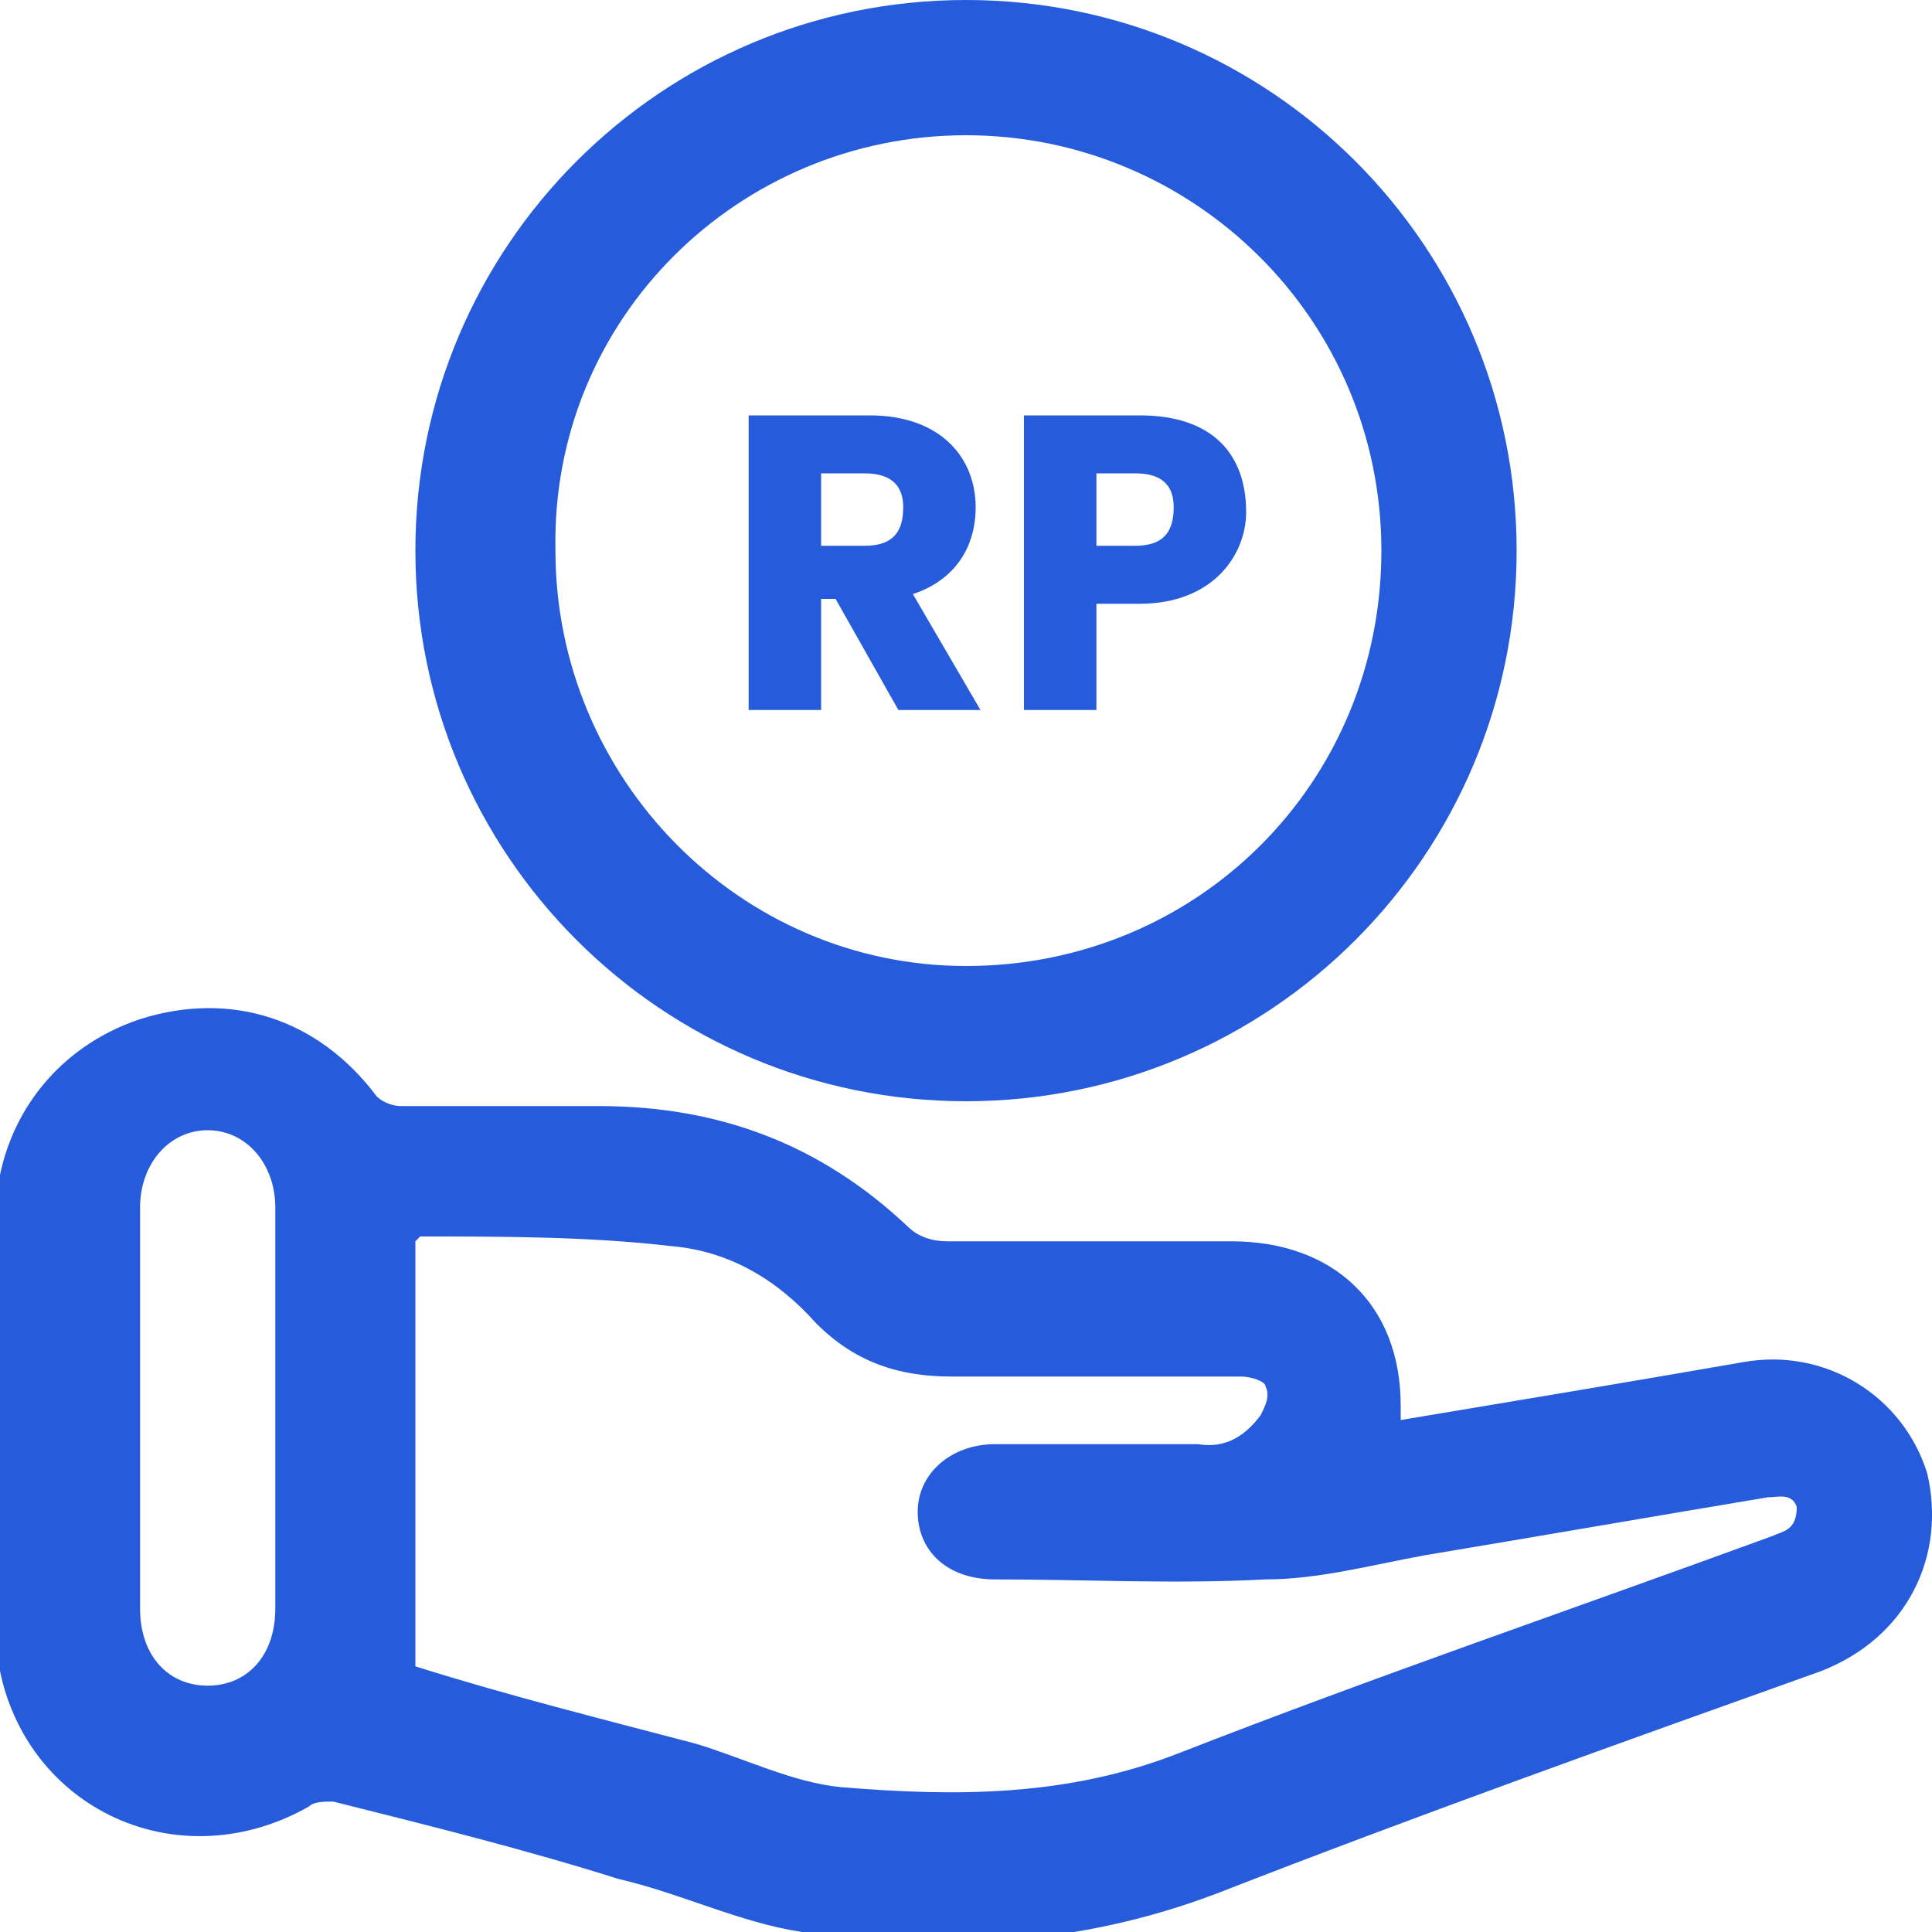
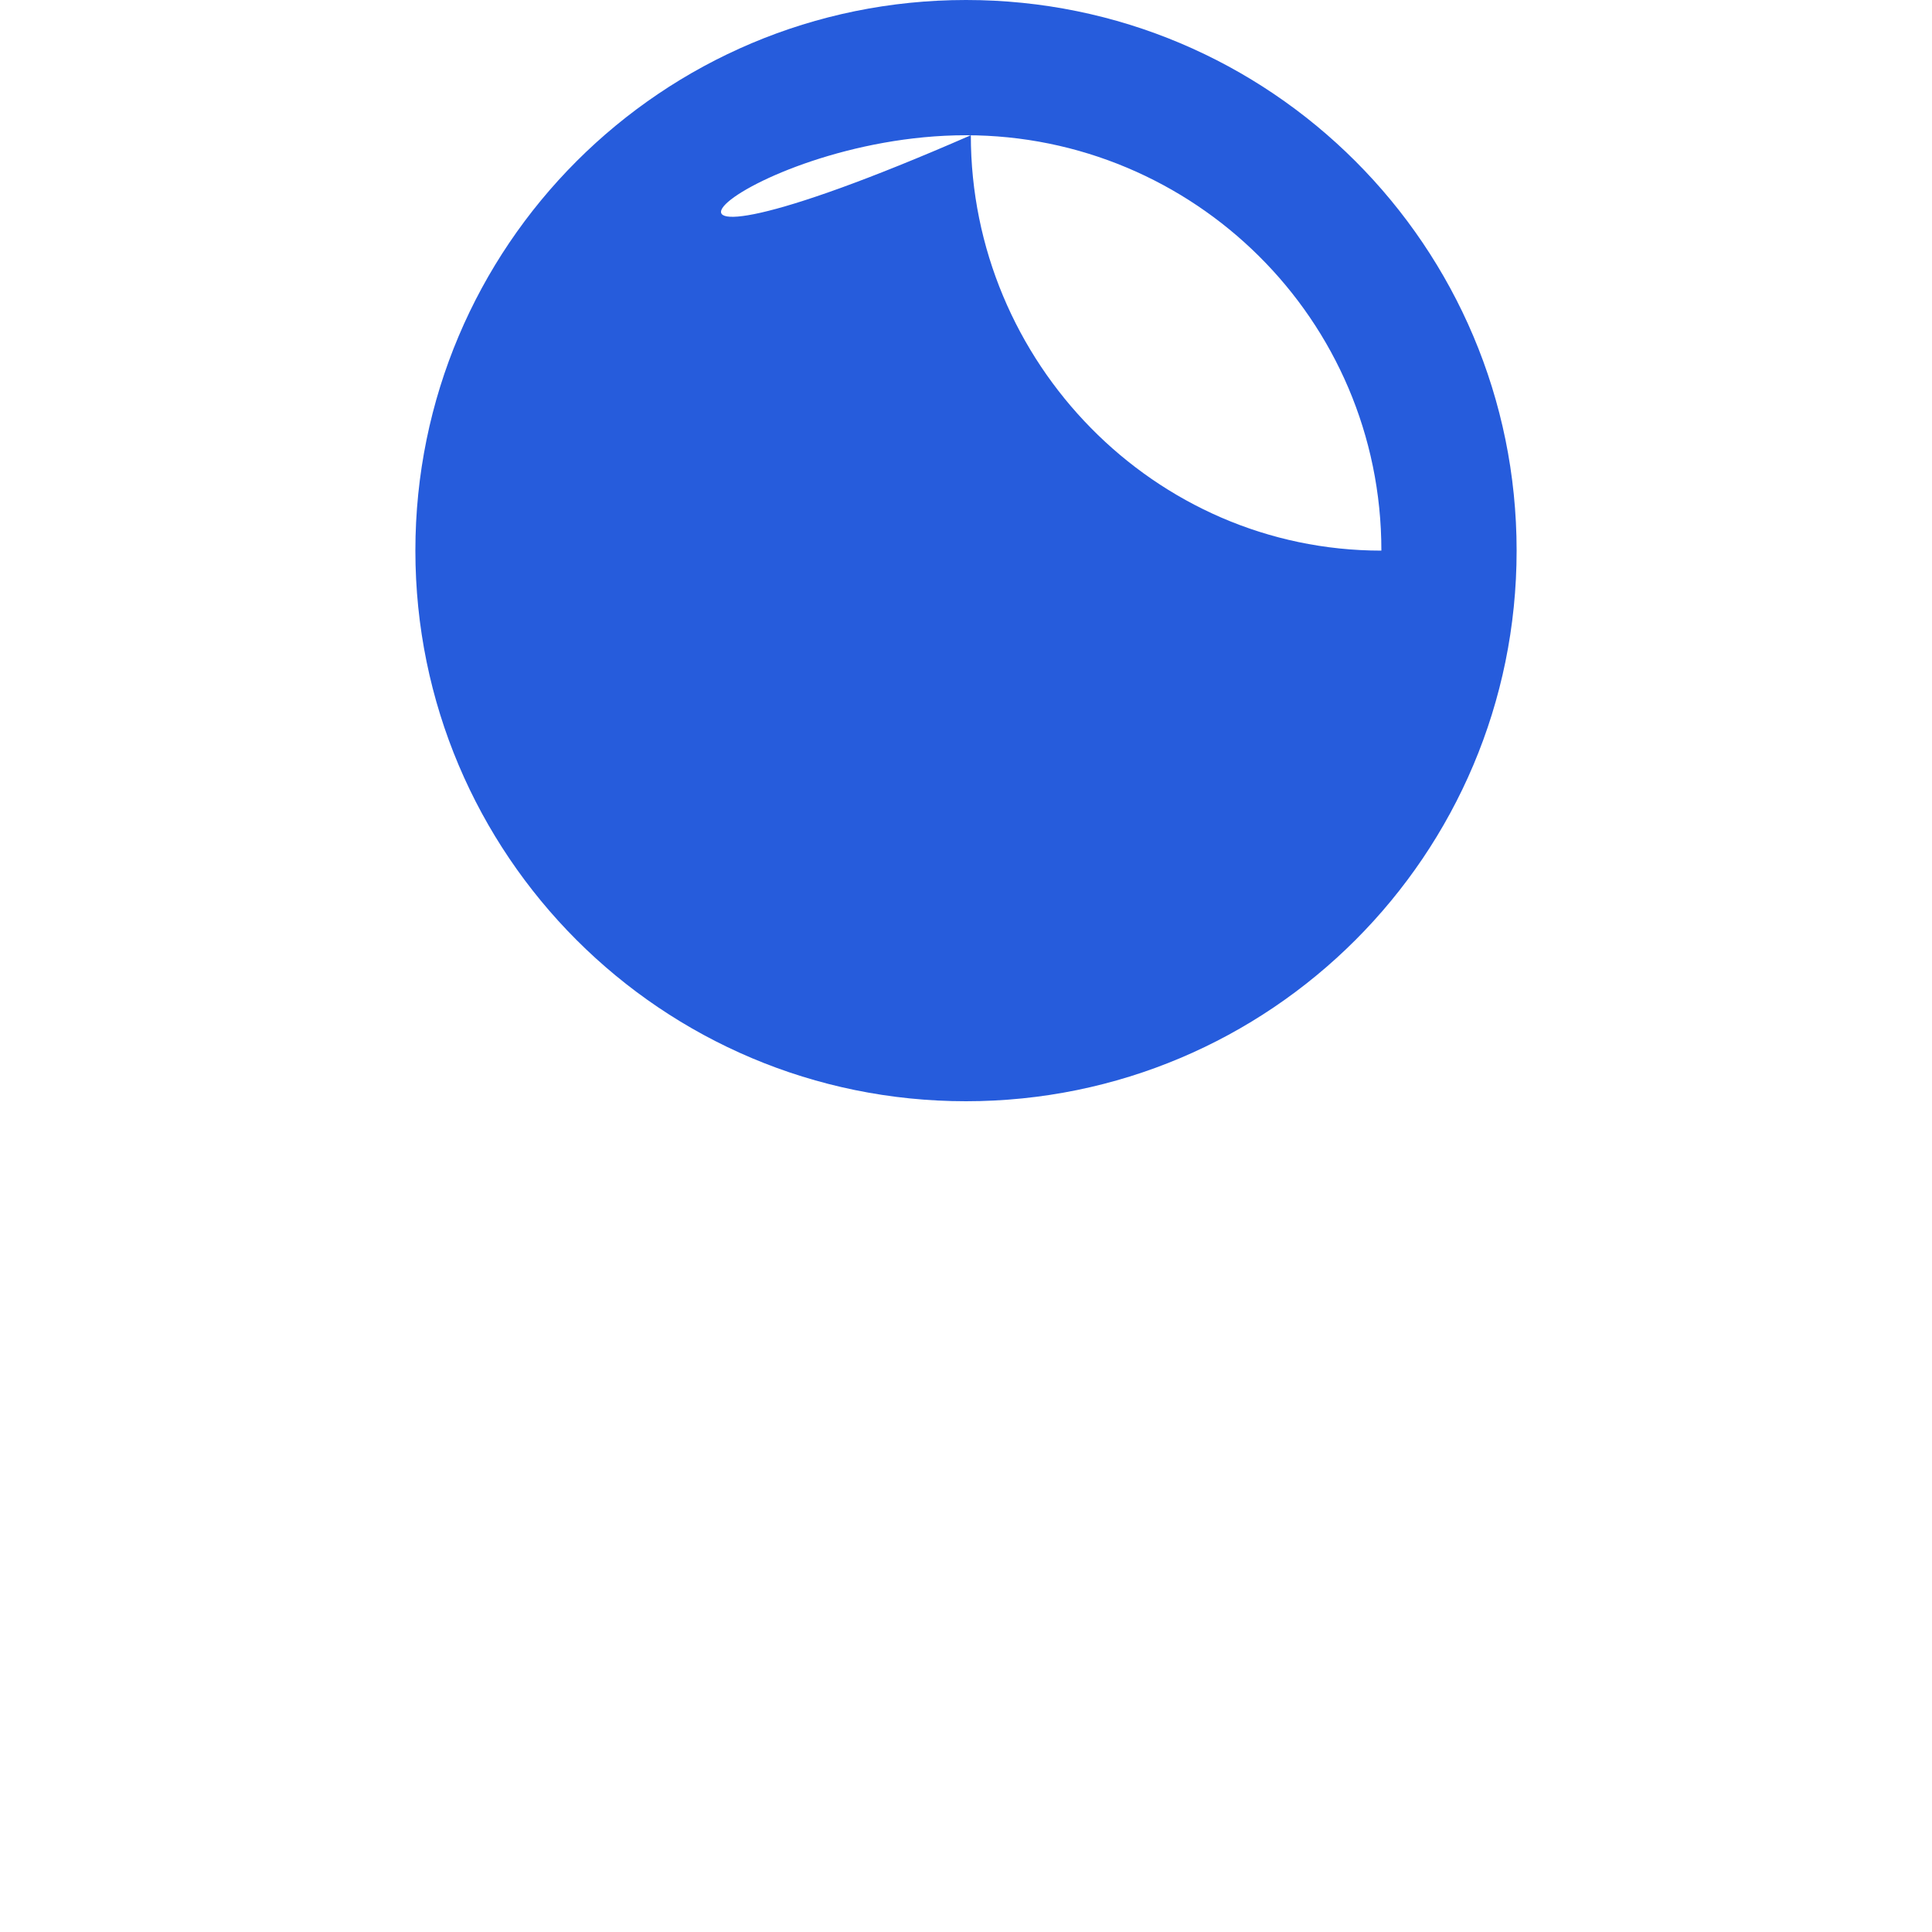
<svg xmlns="http://www.w3.org/2000/svg" version="1.1" id="Layer_1" x="0px" y="0px" width="40px" height="40px" viewBox="0 0 40 40" style="enable-background:new 0 0 40 40;" xml:space="preserve">
  <style type="text/css"> .st0{fill:#265CDC;} .st1{fill-rule:evenodd;clip-rule:evenodd;fill:#265CDC;} </style>
  <g>
    <g>
-       <path class="st1" d="M39.9,30.5c-0.5-1.6-2.1-2.6-3.8-2.3c-2.3,0.4-4.7,0.8-7.1,1.2c0-0.1,0-0.2,0-0.3c0-2.1-1.4-3.4-3.5-3.4 c-2,0-3.9,0-5.9,0c-0.3,0-0.6-0.1-0.8-0.3c-1.8-1.7-3.9-2.5-6.4-2.5c-1.4,0-2.8,0-4.1,0c-0.2,0-0.4-0.1-0.5-0.2 c-1.2-1.6-3-2.2-4.9-1.6c-1.8,0.6-3,2.2-3,4.2c0,2.8,0,5.6,0,8.3c0,3.5,3.5,5.5,6.5,3.8c0.1-0.1,0.3-0.1,0.5-0.1 c2,0.5,4,1,5.9,1.6c1.3,0.3,2.5,0.9,3.8,1.1c2.9,0.4,5.7,0.3,8.6-0.8c4.1-1.6,8.3-3.1,12.5-4.6C39.5,33.9,40.3,32.2,39.9,30.5z M5.7,33.3c0,1-0.6,1.6-1.4,1.6c-0.8,0-1.4-0.6-1.4-1.6c0-2.7,0-5.5,0-8.3c0-0.9,0.6-1.6,1.4-1.6c0.8,0,1.4,0.7,1.4,1.6 c0,1.4,0,2.7,0,4.1S5.7,32,5.7,33.3z M36.7,31.8c-4.1,1.5-8.2,2.9-12.3,4.5c-2.3,0.9-4.6,0.9-7,0.7c-1-0.1-2-0.6-3-0.9 c-1.9-0.5-3.9-1-5.8-1.6c0-0.2,0-0.3,0-0.5c0-2.8,0-5.6,0-8.3c0,0,0.1-0.1,0.1-0.1c1.7,0,3.5,0,5.2,0.2c1.2,0.1,2.2,0.7,3,1.6 c0.8,0.8,1.7,1.1,2.8,1.1c2,0,4,0,6,0c0.2,0,0.5,0.1,0.5,0.2c0.1,0.2,0,0.4-0.1,0.6c-0.3,0.4-0.7,0.7-1.3,0.6c-1.4,0-2.8,0-4.2,0 c-0.9,0-1.6,0.6-1.6,1.4c0,0.8,0.6,1.4,1.6,1.4c1.9,0,3.7,0.1,5.6,0c1.1,0,2.2-0.3,3.3-0.5c2.4-0.4,4.7-0.8,7.1-1.2 c0.2,0,0.5-0.1,0.6,0.2C37.2,31.7,36.9,31.7,36.7,31.8z" />
-       <path class="st1" d="M20,22.8c6.3,0,11.4-5.1,11.4-11.4C31.4,5.1,26.3,0,20,0c-6.3,0-11.4,5.1-11.4,11.4 C8.6,17.7,13.7,22.8,20,22.8z M20,2.8c4.7,0,8.6,3.8,8.6,8.6c0,4.8-3.8,8.6-8.6,8.6c-4.7,0-8.5-3.9-8.5-8.6 C11.4,6.6,15.3,2.8,20,2.8z" />
+       <path class="st1" d="M20,22.8c6.3,0,11.4-5.1,11.4-11.4C31.4,5.1,26.3,0,20,0c-6.3,0-11.4,5.1-11.4,11.4 C8.6,17.7,13.7,22.8,20,22.8z M20,2.8c4.7,0,8.6,3.8,8.6,8.6c-4.7,0-8.5-3.9-8.5-8.6 C11.4,6.6,15.3,2.8,20,2.8z" />
    </g>
    <g>
-       <path class="st0" d="M18,8.6c1.5,0,2.2,0.9,2.2,1.9c0,0.8-0.4,1.5-1.3,1.8l1.4,2.4h-1.7l-1.3-2.3H17v2.3h-1.5V8.6H18z M17.9,9.8 H17v1.5h0.9c0.6,0,0.8-0.3,0.8-0.8C18.7,10.1,18.5,9.8,17.9,9.8z" />
-       <path class="st0" d="M23.6,12.5h-0.9v2.2h-1.5V8.6h2.4c1.5,0,2.2,0.8,2.2,2C25.8,11.5,25.1,12.5,23.6,12.5z M23.5,11.3 c0.6,0,0.8-0.3,0.8-0.8S24,9.8,23.5,9.8h-0.8v1.5H23.5z" />
-     </g>
+       </g>
  </g>
</svg>